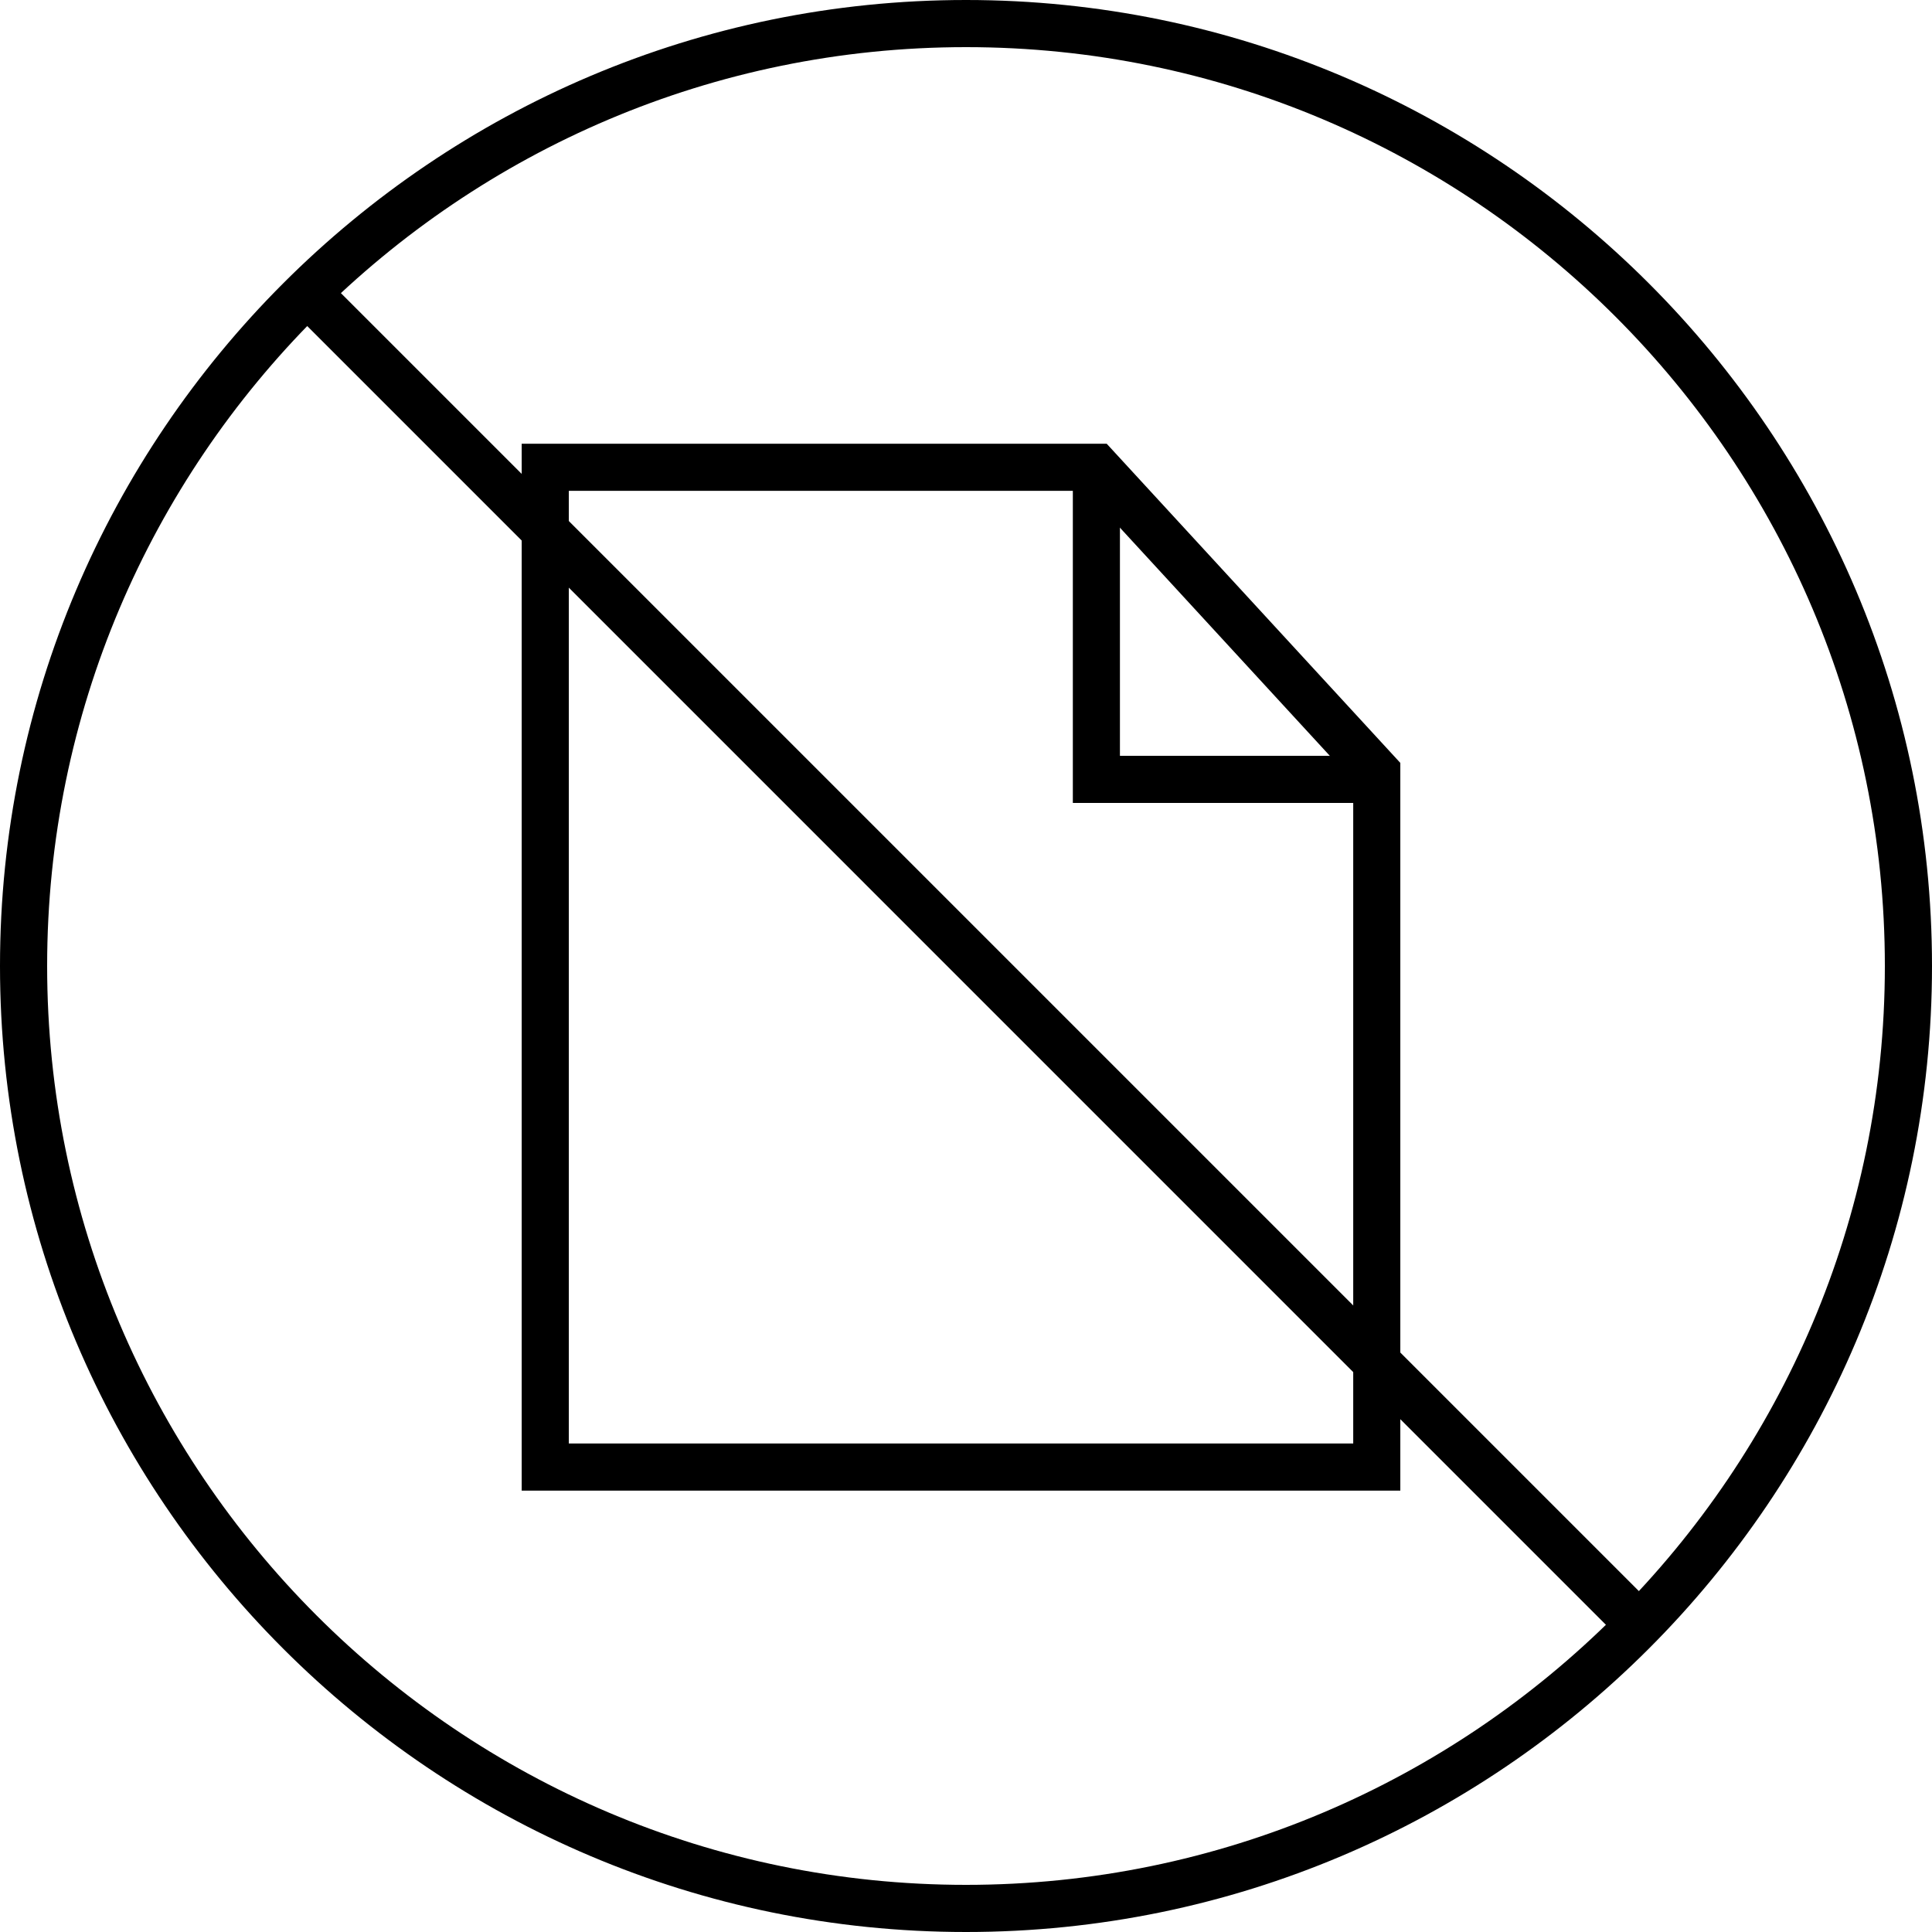
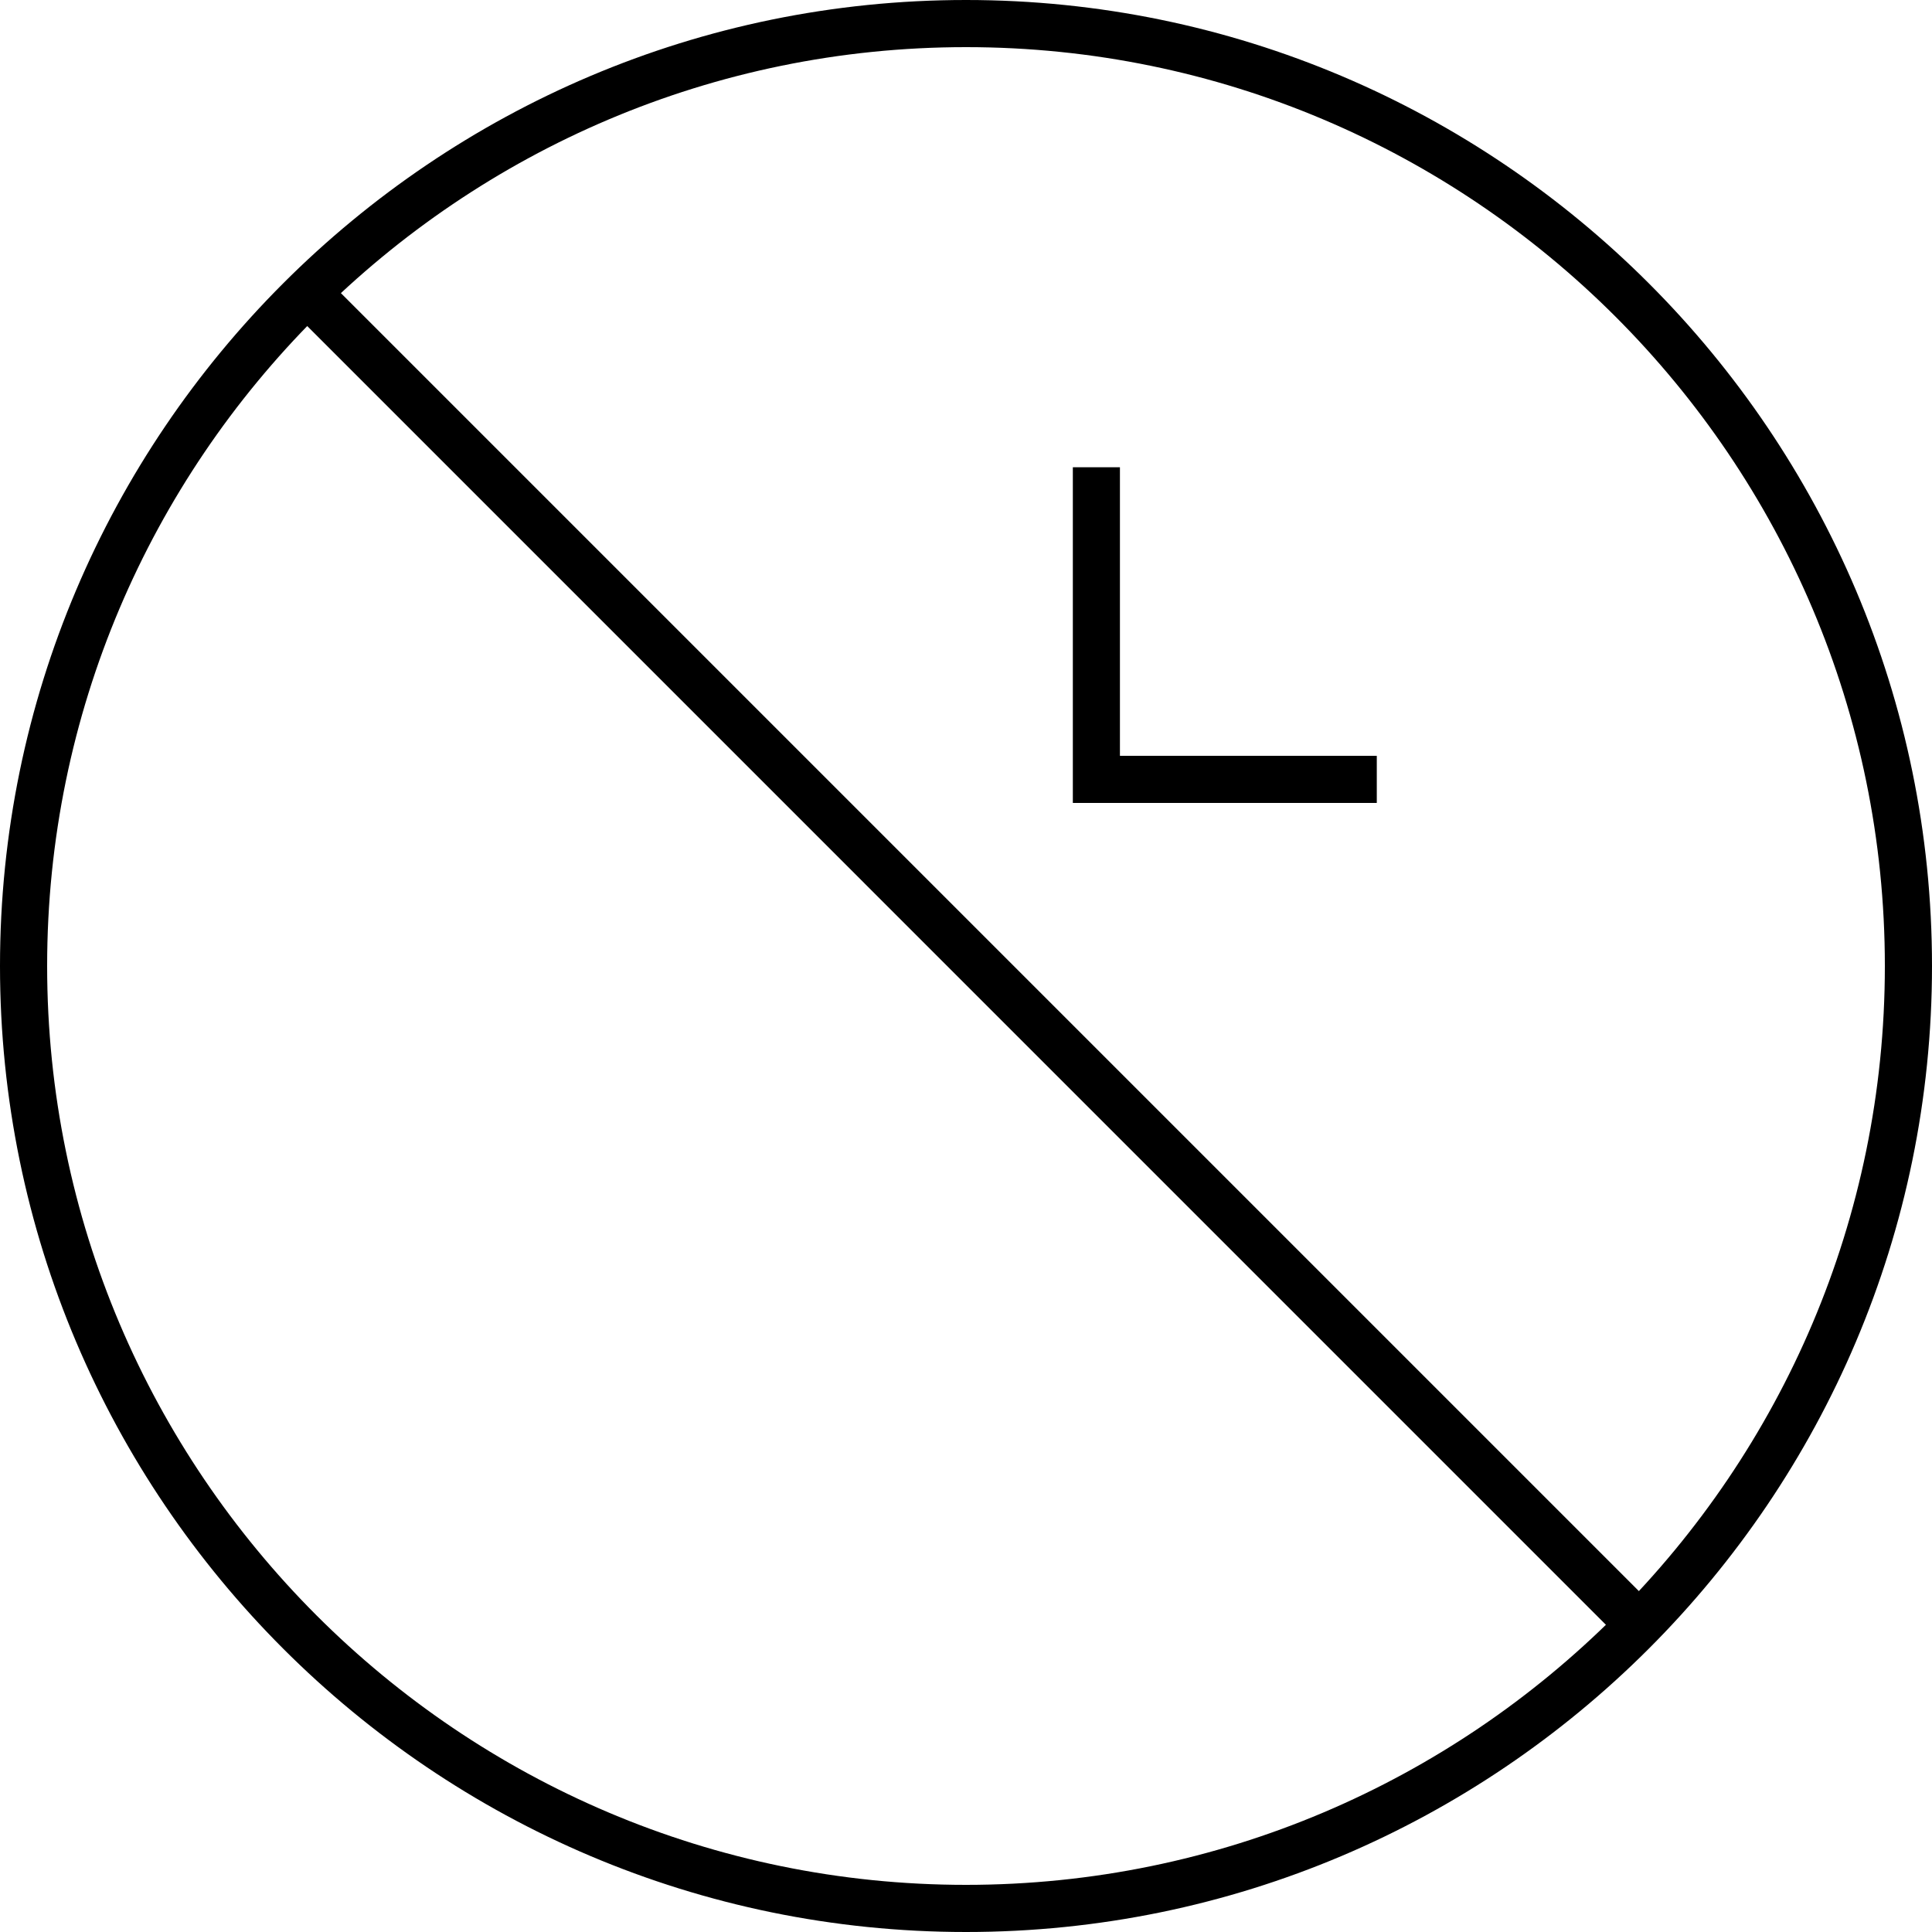
<svg xmlns="http://www.w3.org/2000/svg" width="40px" height="40px" viewBox="0 0 40 40" version="1.1">
  <title>无纸化办公</title>
  <g id="uRT" stroke="none" stroke-width="1" fill="none" fill-rule="evenodd">
    <g id="uRT-放疗云" transform="translate(-690, -2604)" fill="#000000">
      <g id="无纸化办公" transform="translate(690, 2604)">
        <path d="M20,0.976 C9.51,0.976 0.976,9.51 0.976,20 C0.976,30.49 9.51,39.024 20,39.024 C30.49,39.024 39.024,30.49 39.024,20 C39.024,9.51 30.49,0.976 20,0.976 M20,40 C8.972,40 0,31.028 0,20 C0,8.972 8.972,0 20,0 C31.028,0 40,8.972 40,20 C40,31.028 31.028,40 20,40" id="Fill-1" />
-         <path d="M11.777,29.886 L28.017,29.886 L28.017,16.175 L22.485,10.162 L11.777,10.162 L11.777,29.886 Z M28.992,30.862 L10.801,30.862 L10.801,9.187 L22.913,9.187 L28.992,15.795 L28.992,30.862 Z" id="Fill-3" />
        <polygon id="Fill-5" points="28.505 16.624 22.212 16.624 22.212 9.674 23.187 9.674 23.187 15.649 28.505 15.649" />
        <polygon id="Fill-7" points="33.585 33.976 6.009 6.399 6.698 5.709 34.275 33.286" />
      </g>
    </g>
  </g>
</svg>